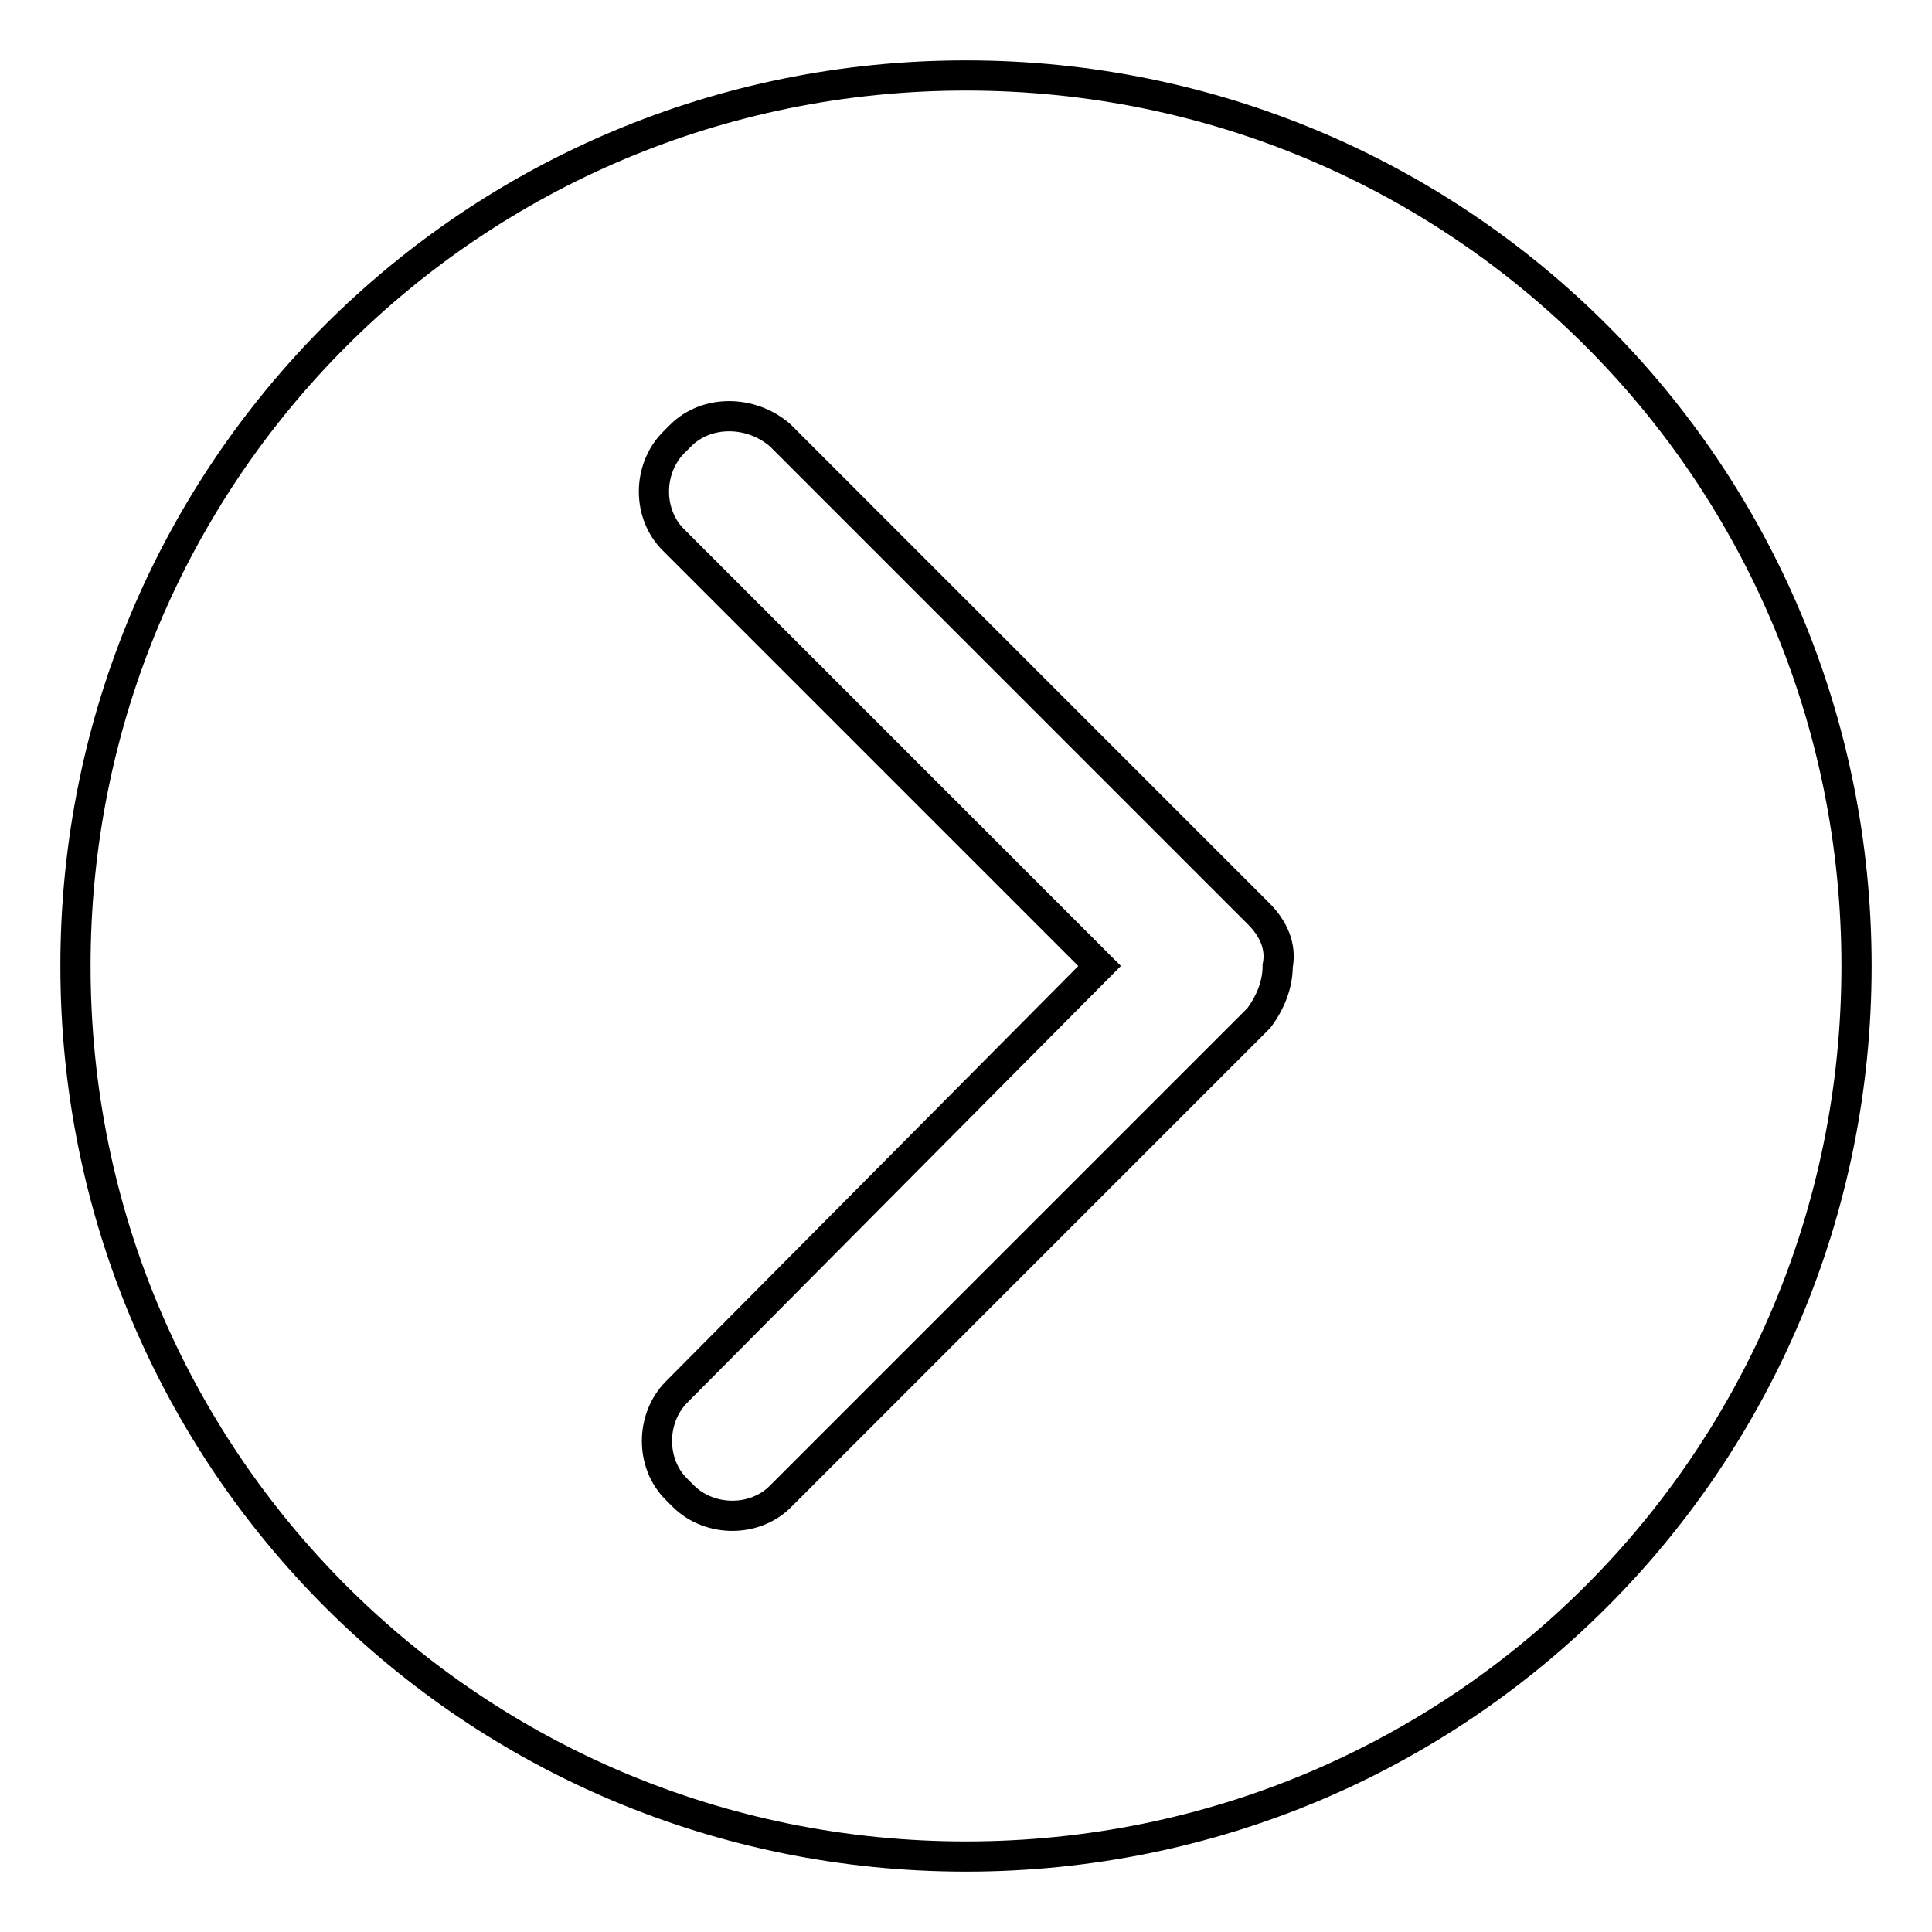
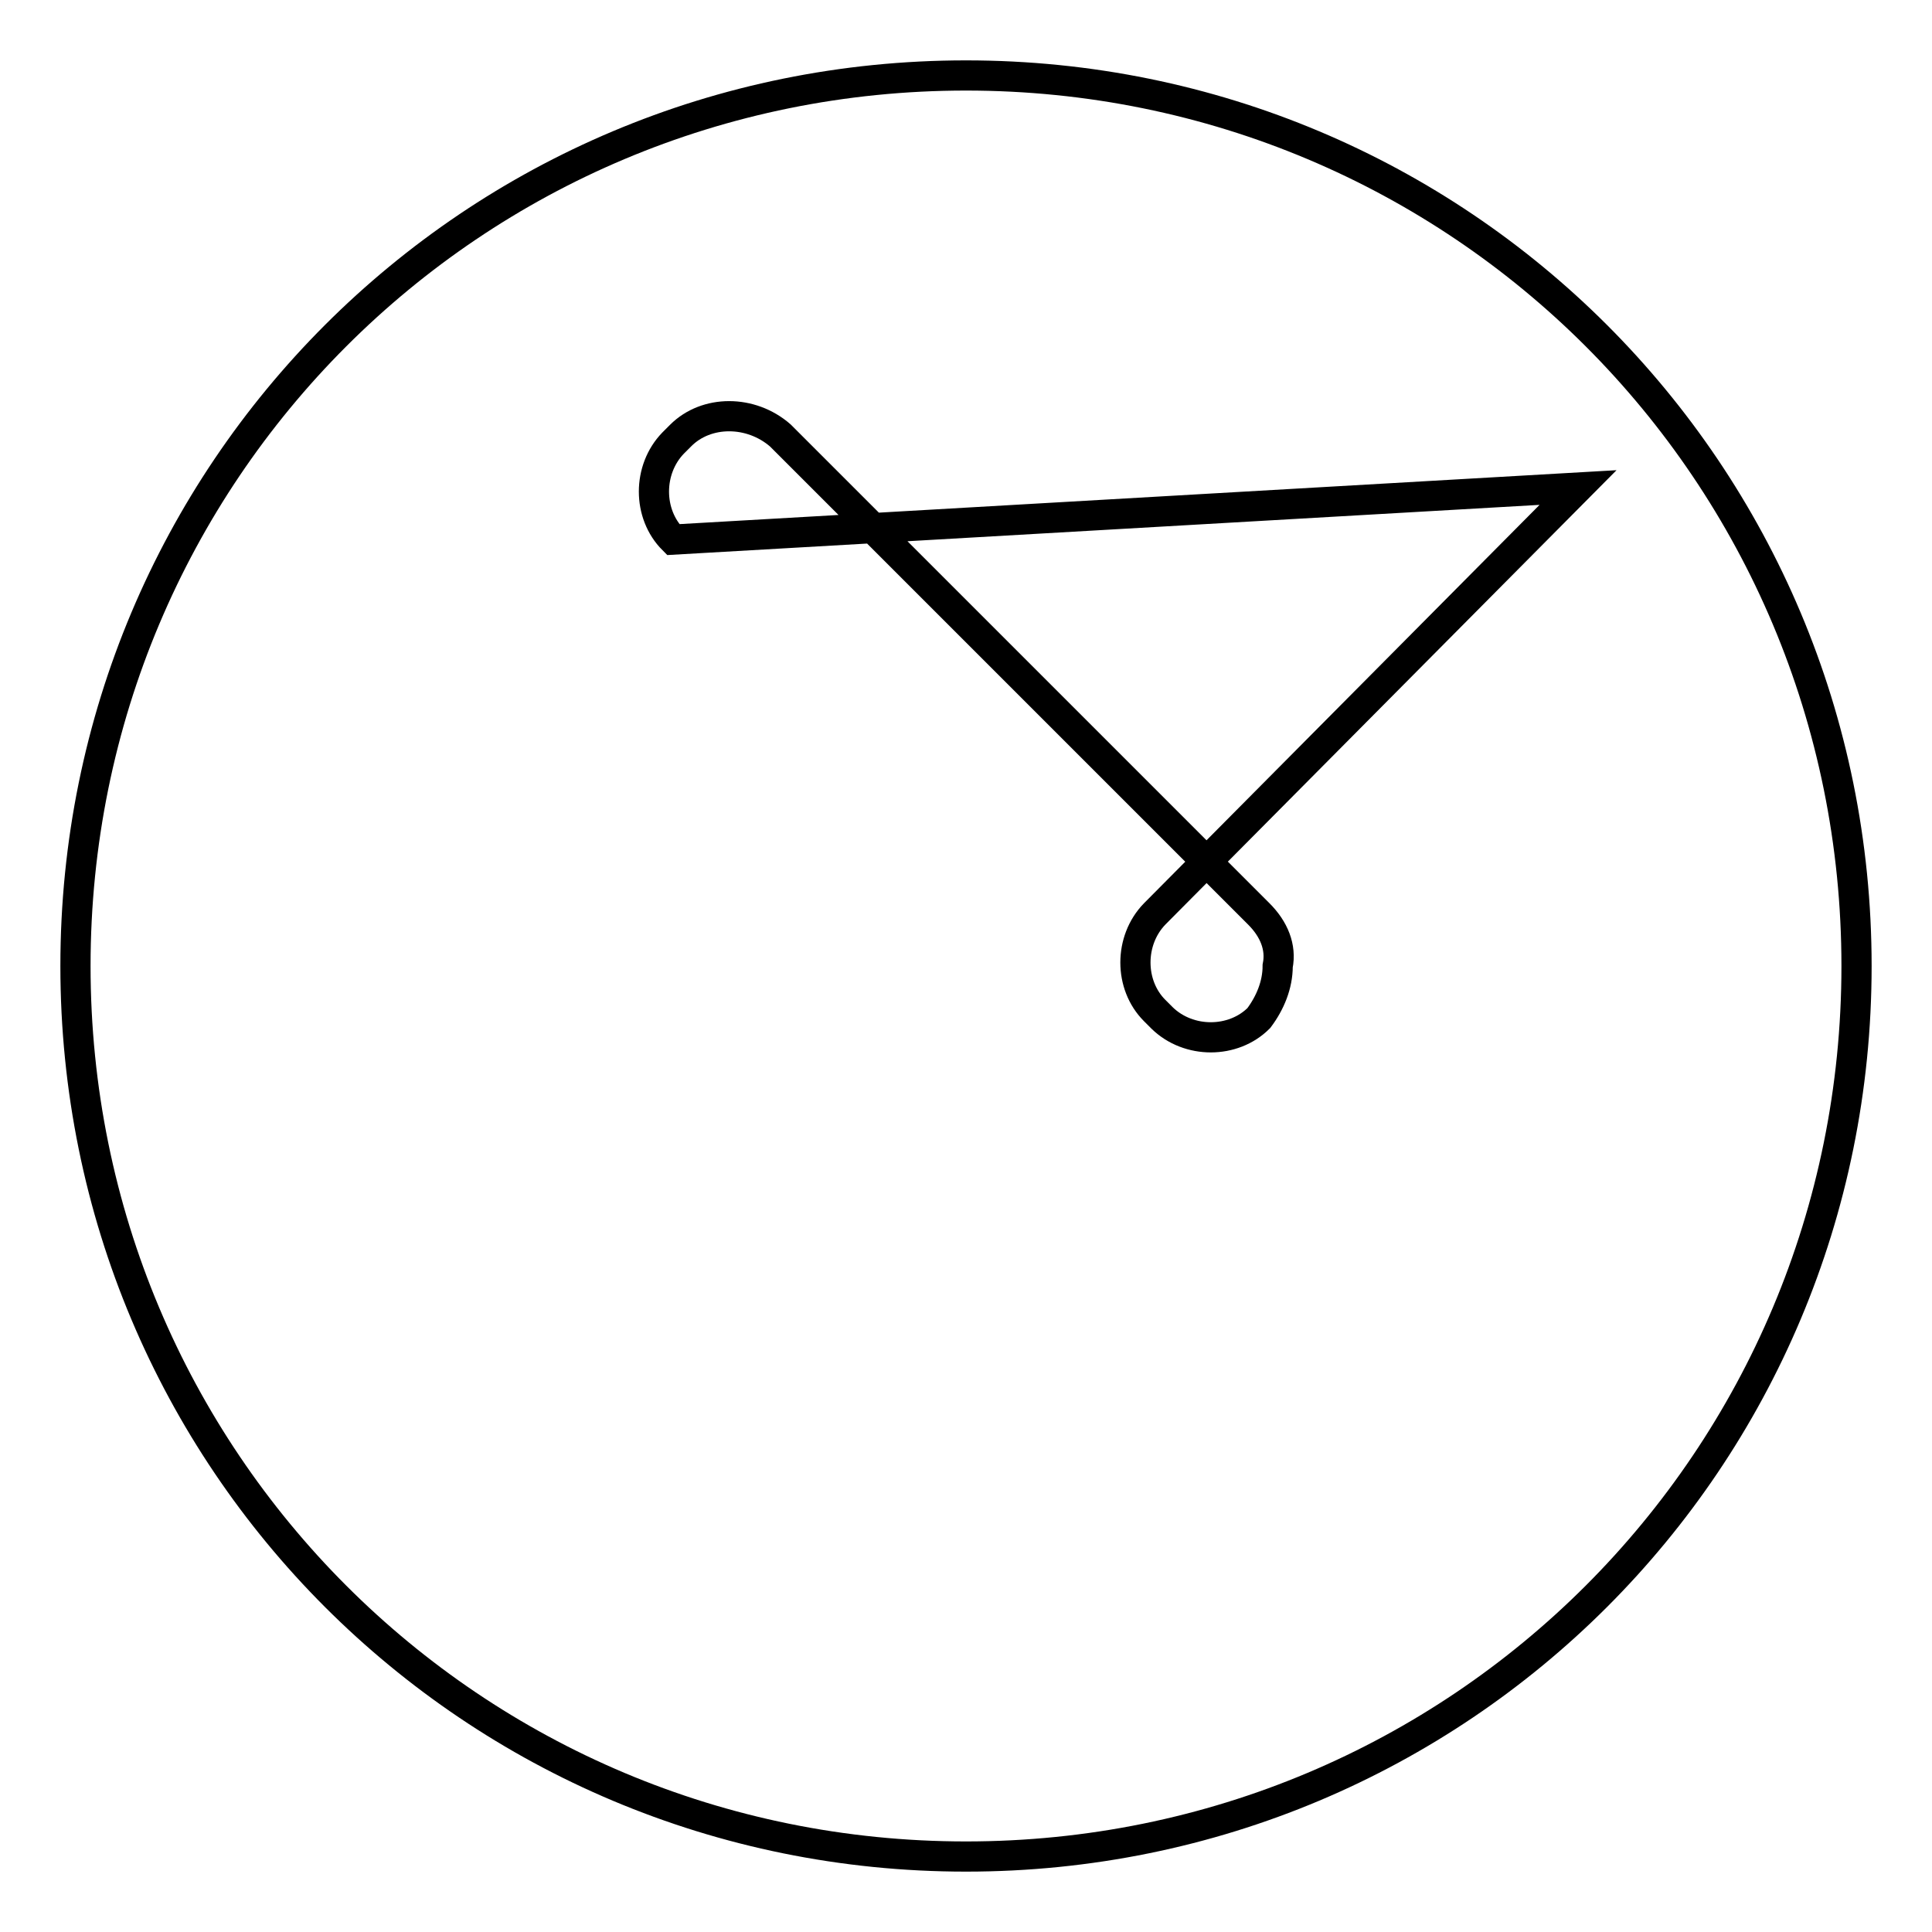
<svg xmlns="http://www.w3.org/2000/svg" version="1.1" x="0px" y="0px" viewBox="0 0 256 256" enable-background="new 0 0 256 256" xml:space="preserve">
  <g>
-     <path stroke-width="4" fill-opacity="0" stroke="#000000" d="M10,128c0,65.4,52.6,118,118,118s118-52.6,118-118c0-65.4-52.6-118-118-118S10,62.6,10,128z M103.4,57.7 l63.4,63.4c2,2,3,4.4,2.5,6.9c0,2.5-1,4.9-2.5,6.9l-63.4,63.4c-3.4,3.4-9.3,3.4-12.8,0l-1-1c-3.4-3.4-3.4-9.3,0-12.8l56.1-56.5 L89.2,71.5c-3.4-3.4-3.4-9.3,0-12.8l1-1C93.6,54.3,99.5,54.3,103.4,57.7z" />
+     <path stroke-width="4" fill-opacity="0" stroke="#000000" d="M10,128c0,65.4,52.6,118,118,118s118-52.6,118-118c0-65.4-52.6-118-118-118S10,62.6,10,128z M103.4,57.7 l63.4,63.4c2,2,3,4.4,2.5,6.9c0,2.5-1,4.9-2.5,6.9c-3.4,3.4-9.3,3.4-12.8,0l-1-1c-3.4-3.4-3.4-9.3,0-12.8l56.1-56.5 L89.2,71.5c-3.4-3.4-3.4-9.3,0-12.8l1-1C93.6,54.3,99.5,54.3,103.4,57.7z" />
  </g>
</svg>